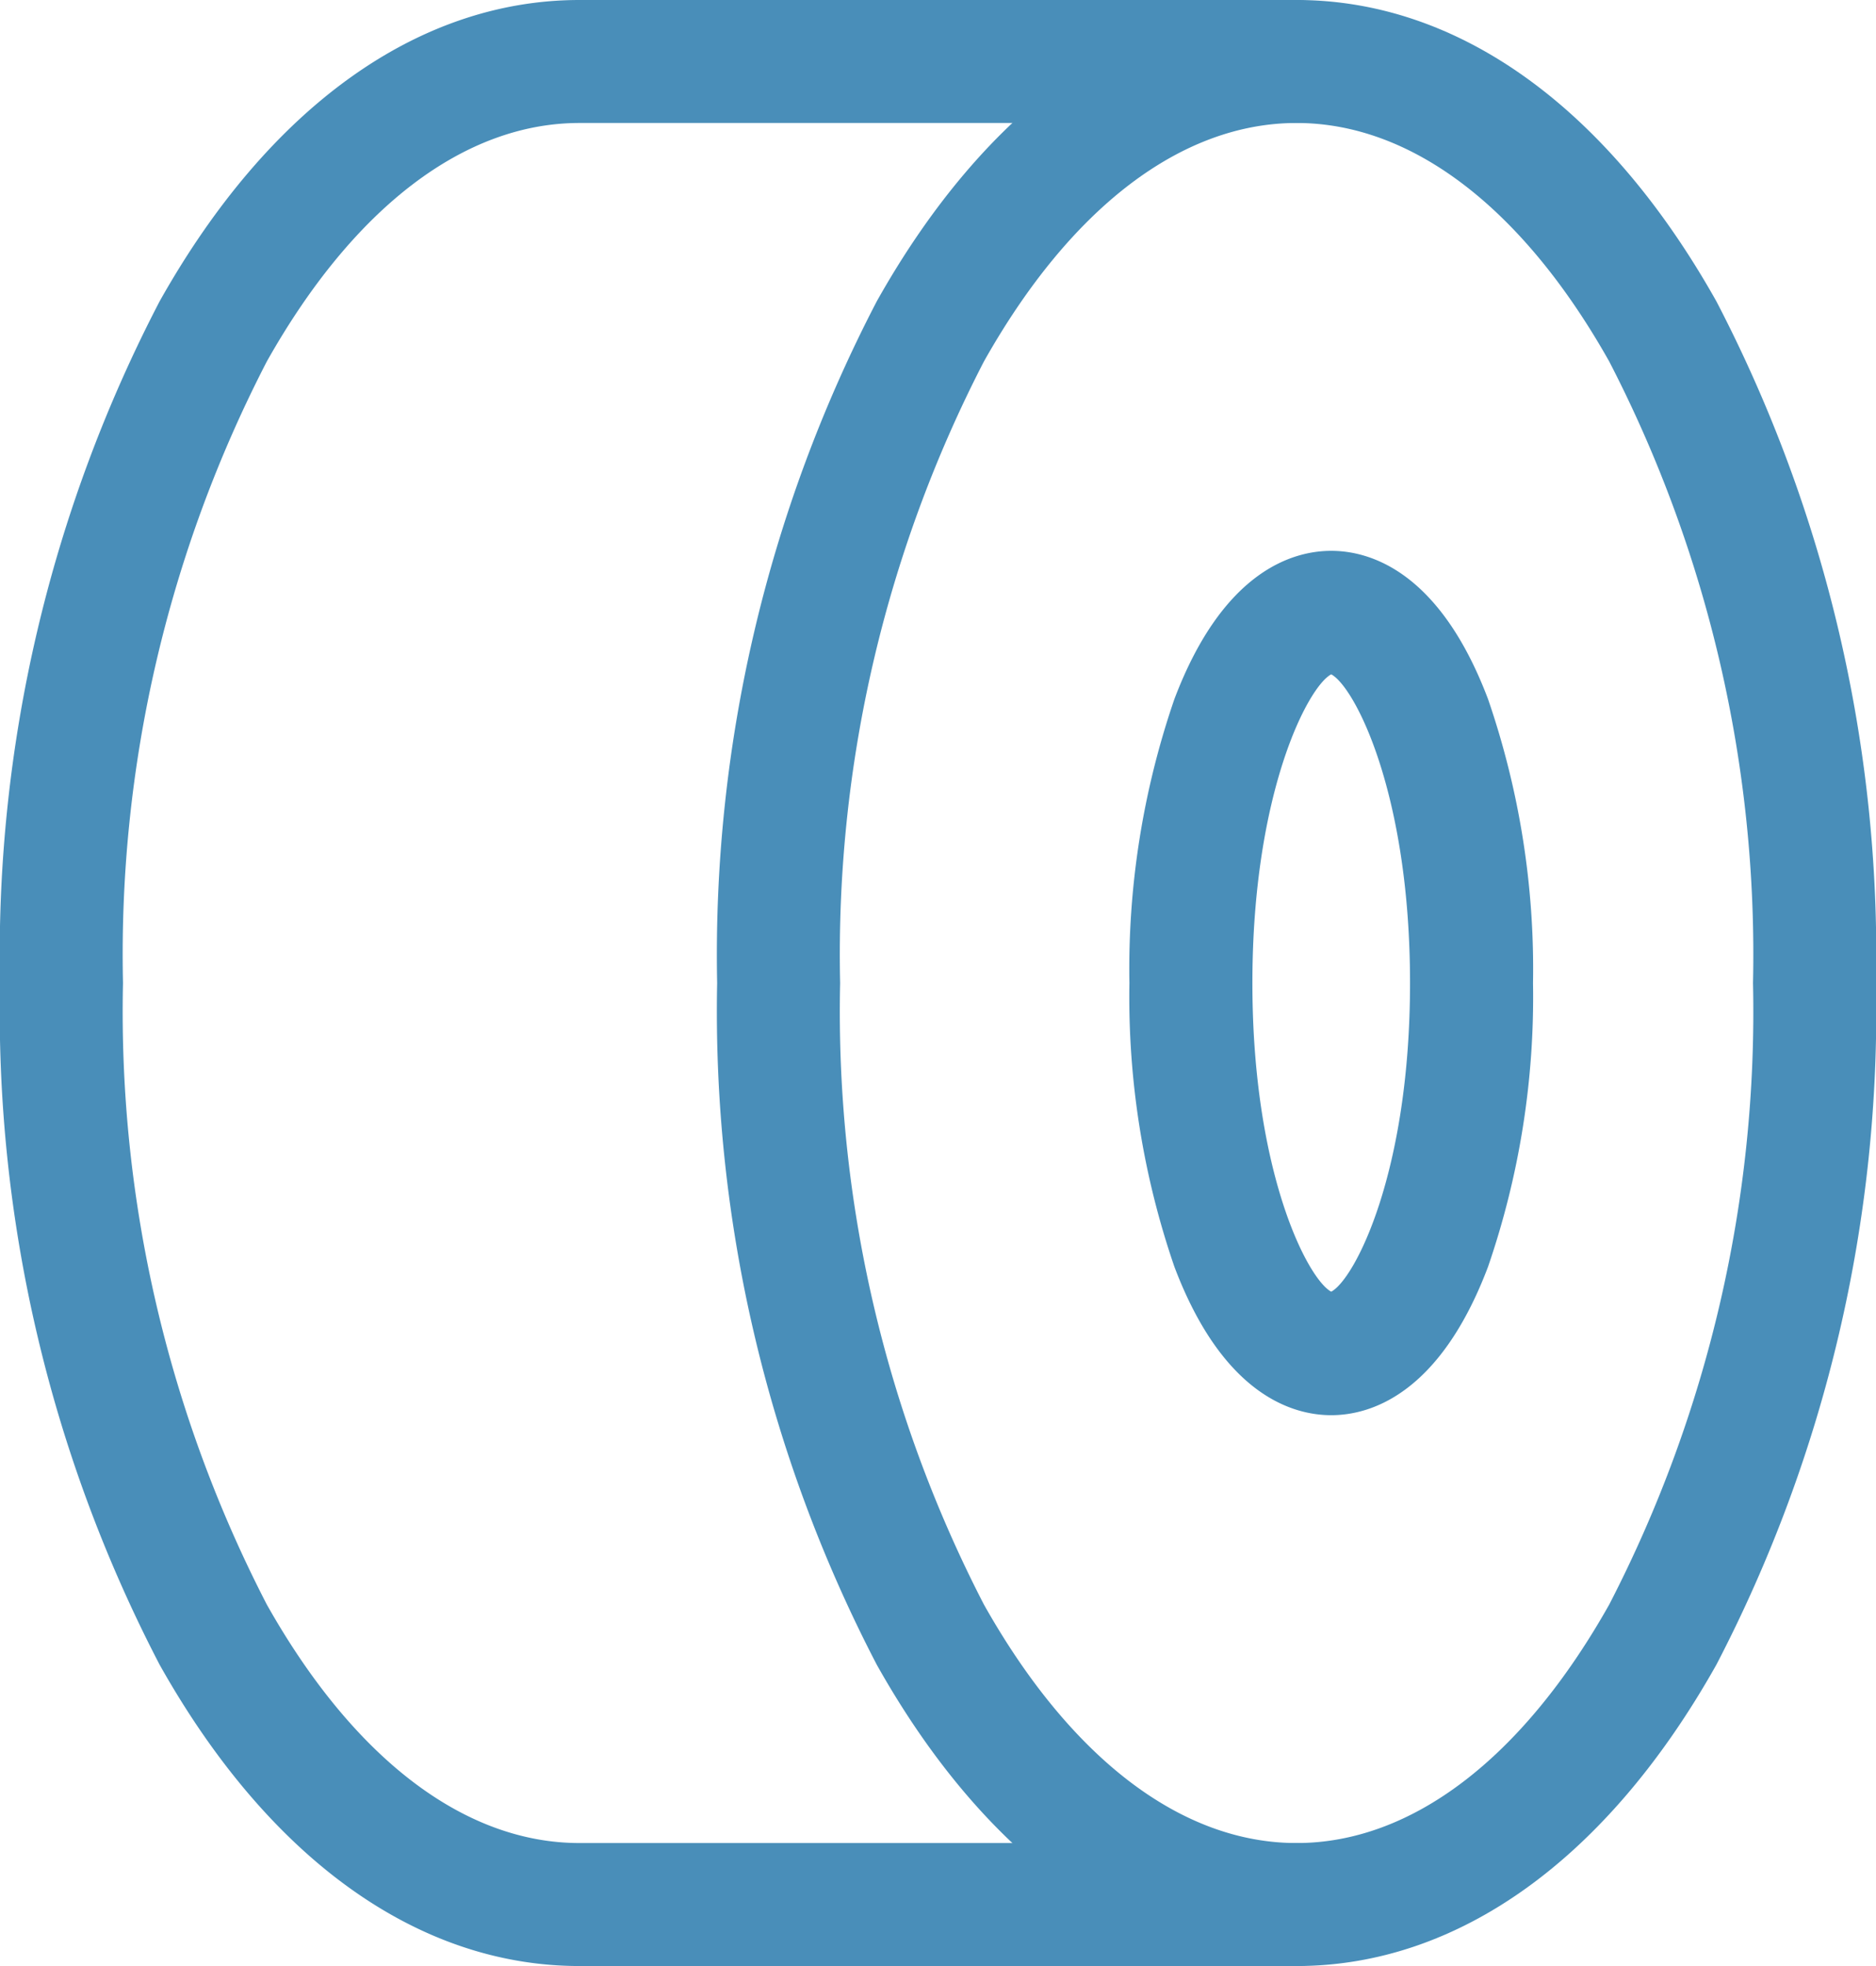
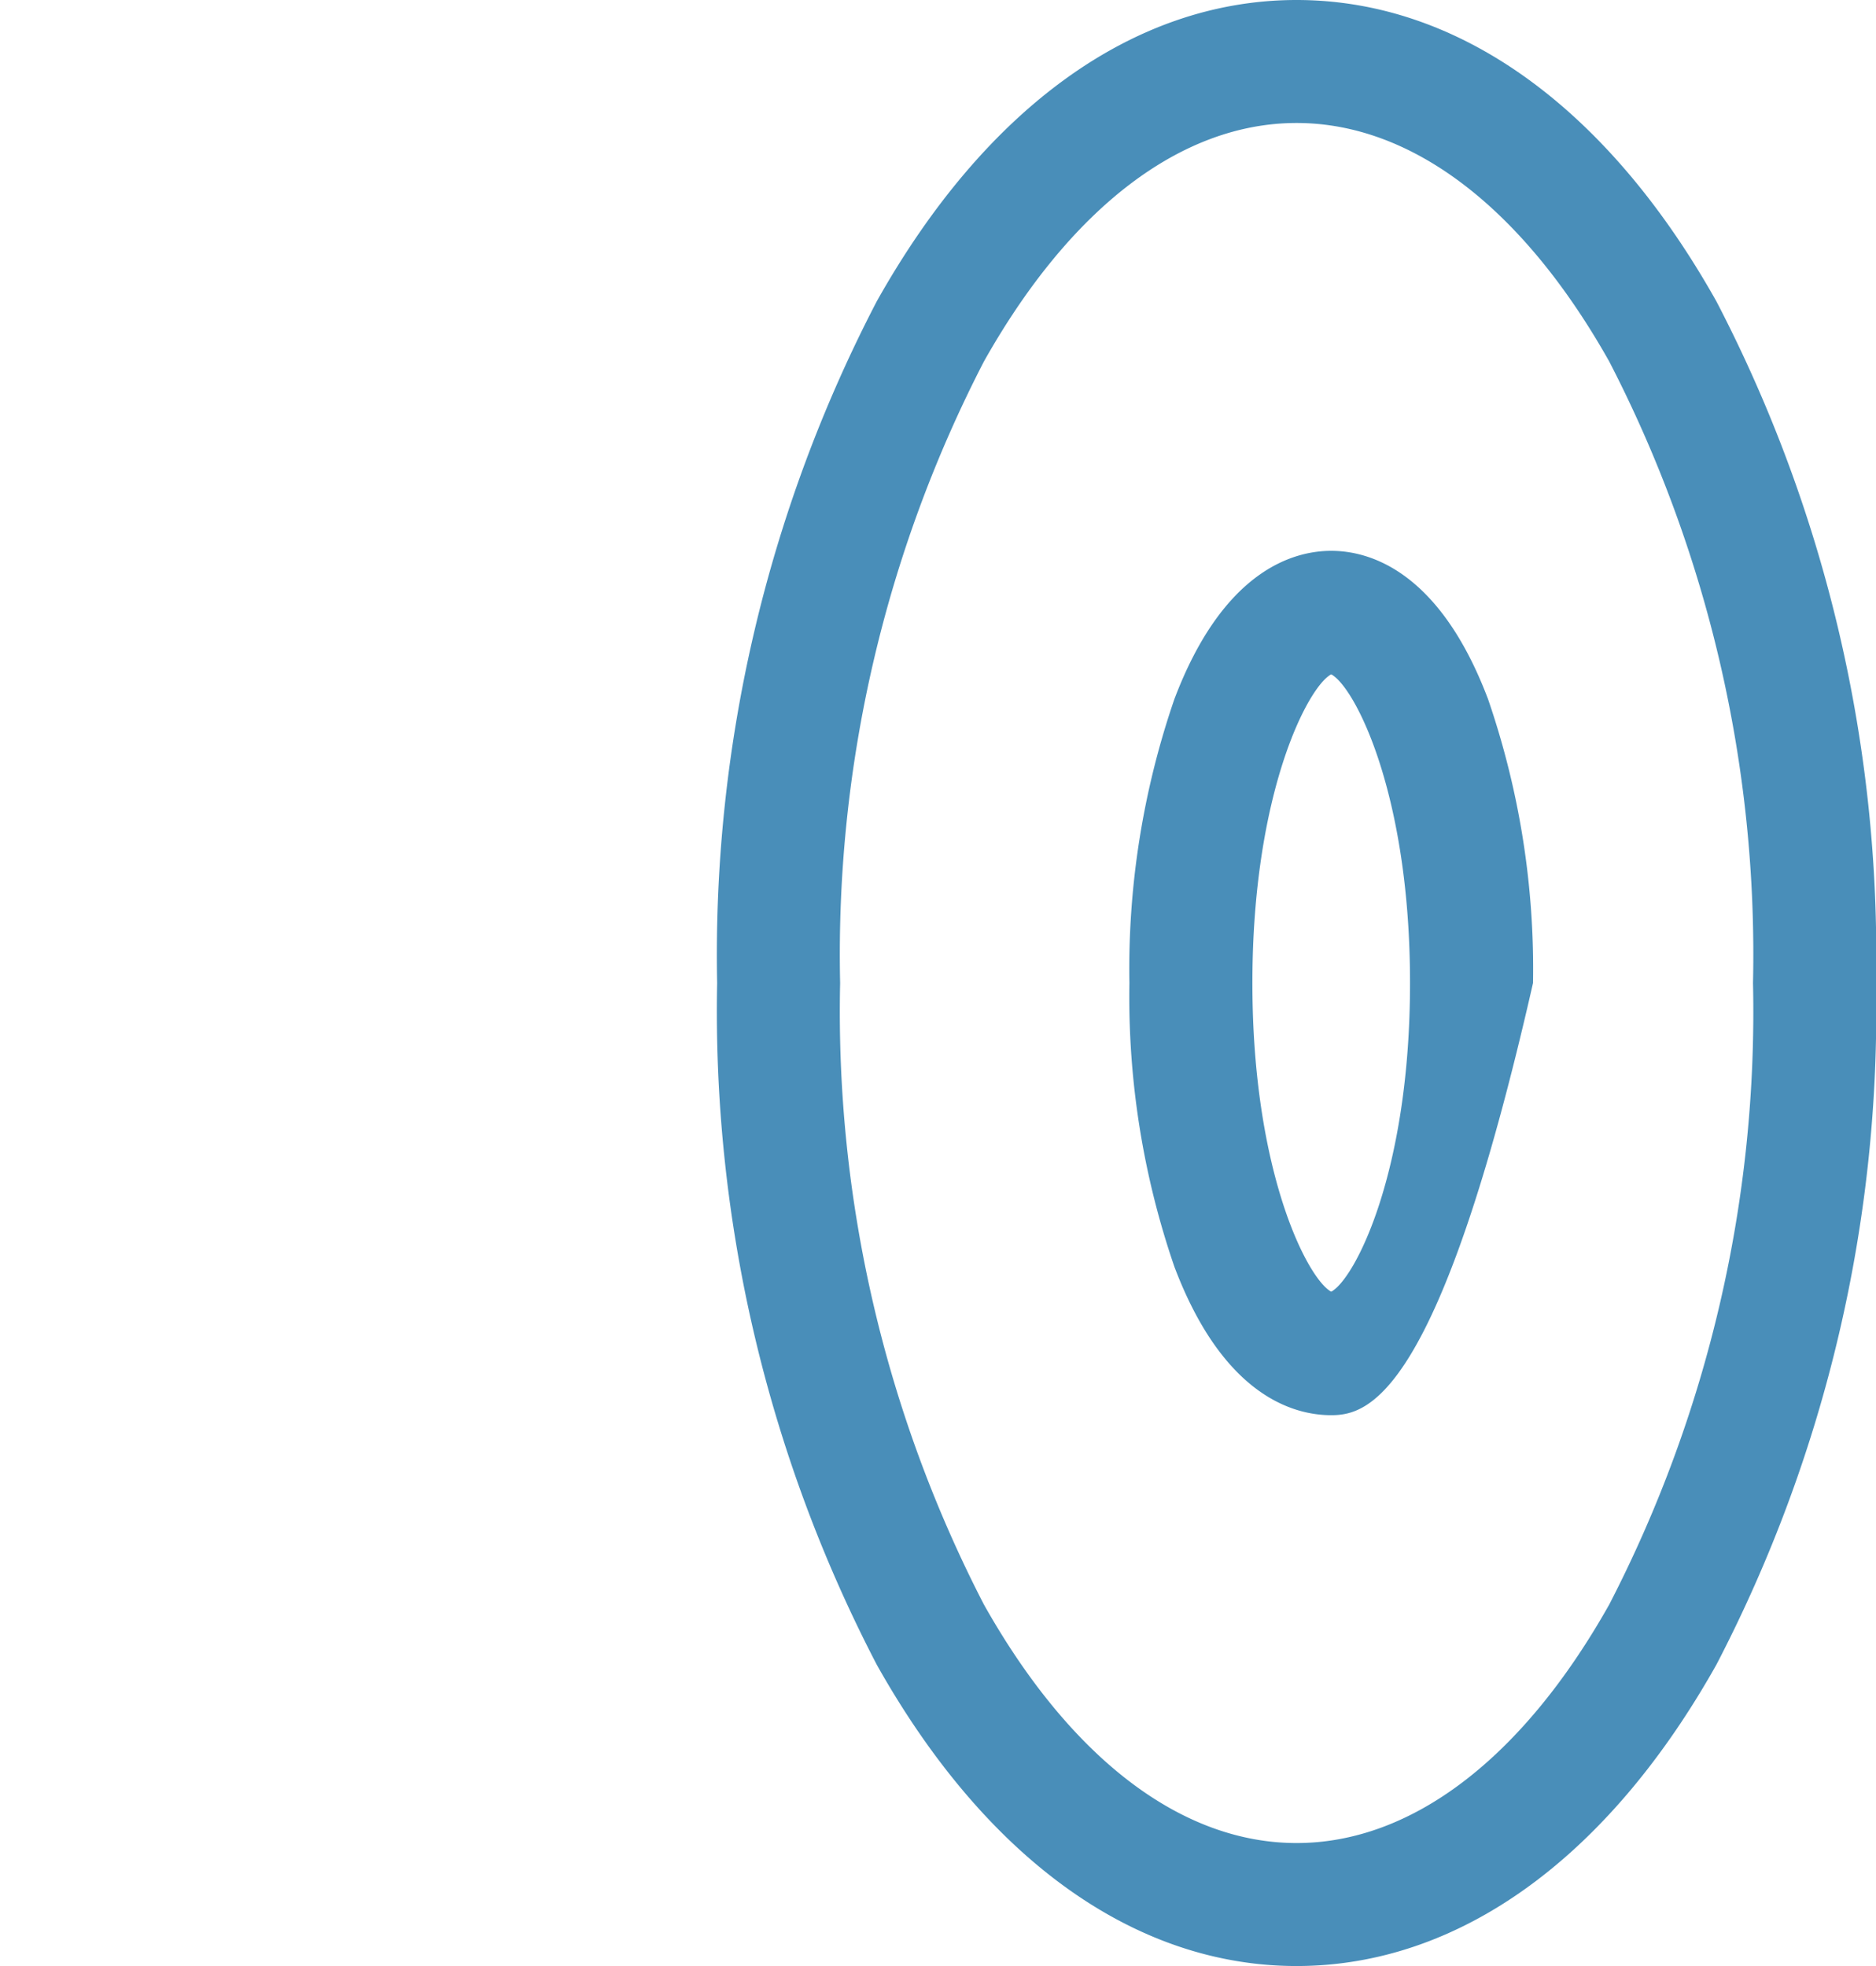
<svg xmlns="http://www.w3.org/2000/svg" width="21.66" height="22.7" viewBox="0 0 21.66 22.7">
  <g id="组_7" data-name="组 7" transform="translate(-1654.29 -853.29)">
    <g id="_69图标_04" data-name="69图标_04" transform="translate(1645.12 844.64)">
-       <path id="椭圆_1" data-name="椭圆 1" d="M1.62-.71C2.054-.71,2.866-.488,3.43,1A9.574,9.574,0,0,1,3.95,4.28a9.574,9.574,0,0,1-.52,3.278C2.866,9.048,2.054,9.27,1.62,9.27S.374,9.048-.19,7.558A9.574,9.574,0,0,1-.71,4.28,9.574,9.574,0,0,1-.19,1C.374-.488,1.186-.71,1.62-.71Zm0,8.554c.269-.142.91-1.37.91-3.564S1.889.858,1.62.716C1.351.858.71,2.086.71,4.28S1.351,7.7,1.62,7.844Z" transform="translate(22.92 15.72)" fill="#498eb9" />
+       <path id="椭圆_1" data-name="椭圆 1" d="M1.62-.71C2.054-.71,2.866-.488,3.43,1A9.574,9.574,0,0,1,3.95,4.28C2.866,9.048,2.054,9.27,1.62,9.27S.374,9.048-.19,7.558A9.574,9.574,0,0,1-.71,4.28,9.574,9.574,0,0,1-.19,1C.374-.488,1.186-.71,1.62-.71Zm0,8.554c.269-.142.91-1.37.91-3.564S1.889.858,1.62.716C1.351.858.71,2.086.71,4.28S1.351,7.7,1.62,7.844Z" transform="translate(22.92 15.72)" fill="#498eb9" />
      <path id="椭圆_2" data-name="椭圆 2" d="M5.98-.71c1.865,0,3.587,1.235,4.847,3.479A16.347,16.347,0,0,1,12.67,10.64a16.347,16.347,0,0,1-1.843,7.871C9.567,20.755,7.845,21.99,5.98,21.99s-3.587-1.235-4.847-3.479A16.347,16.347,0,0,1-.71,10.64,16.347,16.347,0,0,1,1.133,2.769C2.393.525,4.115-.71,5.98-.71Zm0,21.28c1.329,0,2.611-.978,3.61-2.754a14.917,14.917,0,0,0,1.66-7.176A14.917,14.917,0,0,0,9.59,3.464C8.591,1.688,7.309.71,5.98.71s-2.611.978-3.61,2.754A14.917,14.917,0,0,0,.71,10.64a14.917,14.917,0,0,0,1.66,7.176C3.369,19.592,4.651,20.57,5.98,20.57Z" transform="translate(18.16 9.36)" fill="#498eb9" />
-       <path id="路径_1093" data-name="路径 1093" d="M24.14,31.35H15.86c-1.864,0-3.586-1.235-4.846-3.477A16.343,16.343,0,0,1,9.17,20a16.343,16.343,0,0,1,1.844-7.873C12.274,9.885,14,8.65,15.86,8.65h8.28a.71.71,0,1,1,0,1.42H15.86c-1.329,0-2.61.978-3.609,2.753A14.914,14.914,0,0,0,10.59,20a14.914,14.914,0,0,0,1.661,7.177c1,1.775,2.28,2.753,3.609,2.753h8.28a.71.71,0,1,1,0,1.42Z" fill="#498eb9" />
    </g>
  </g>
</svg>